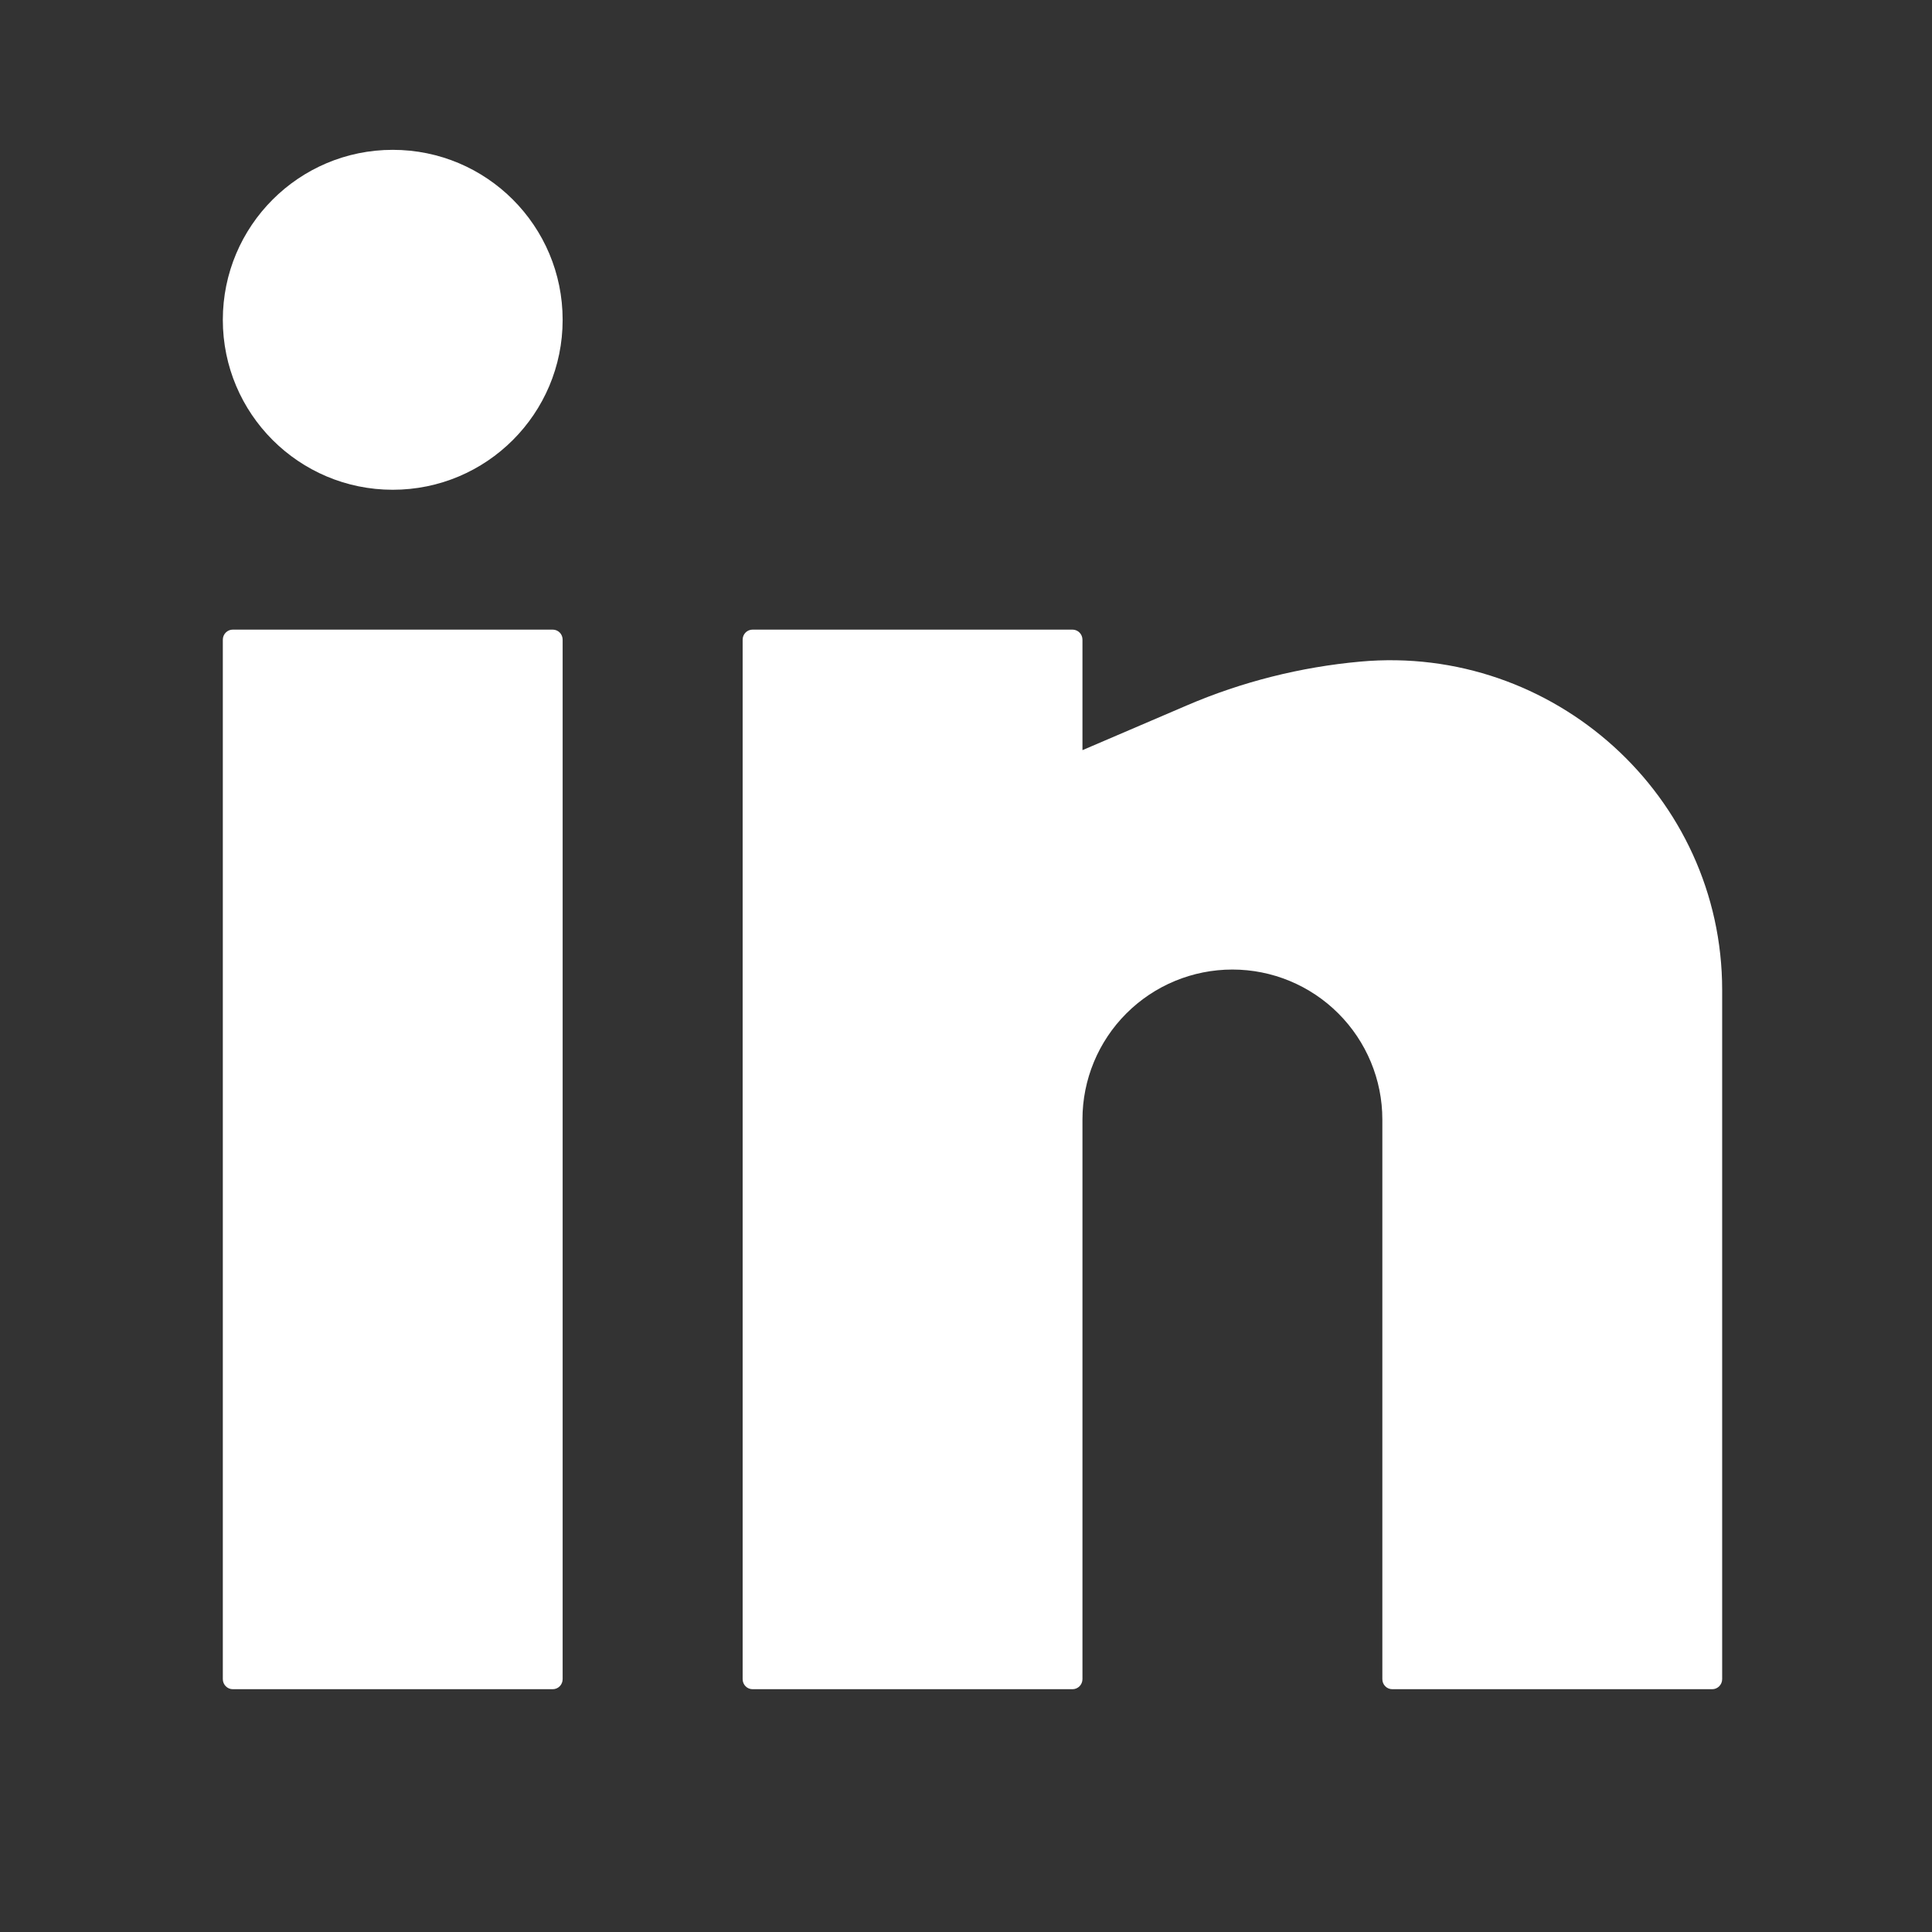
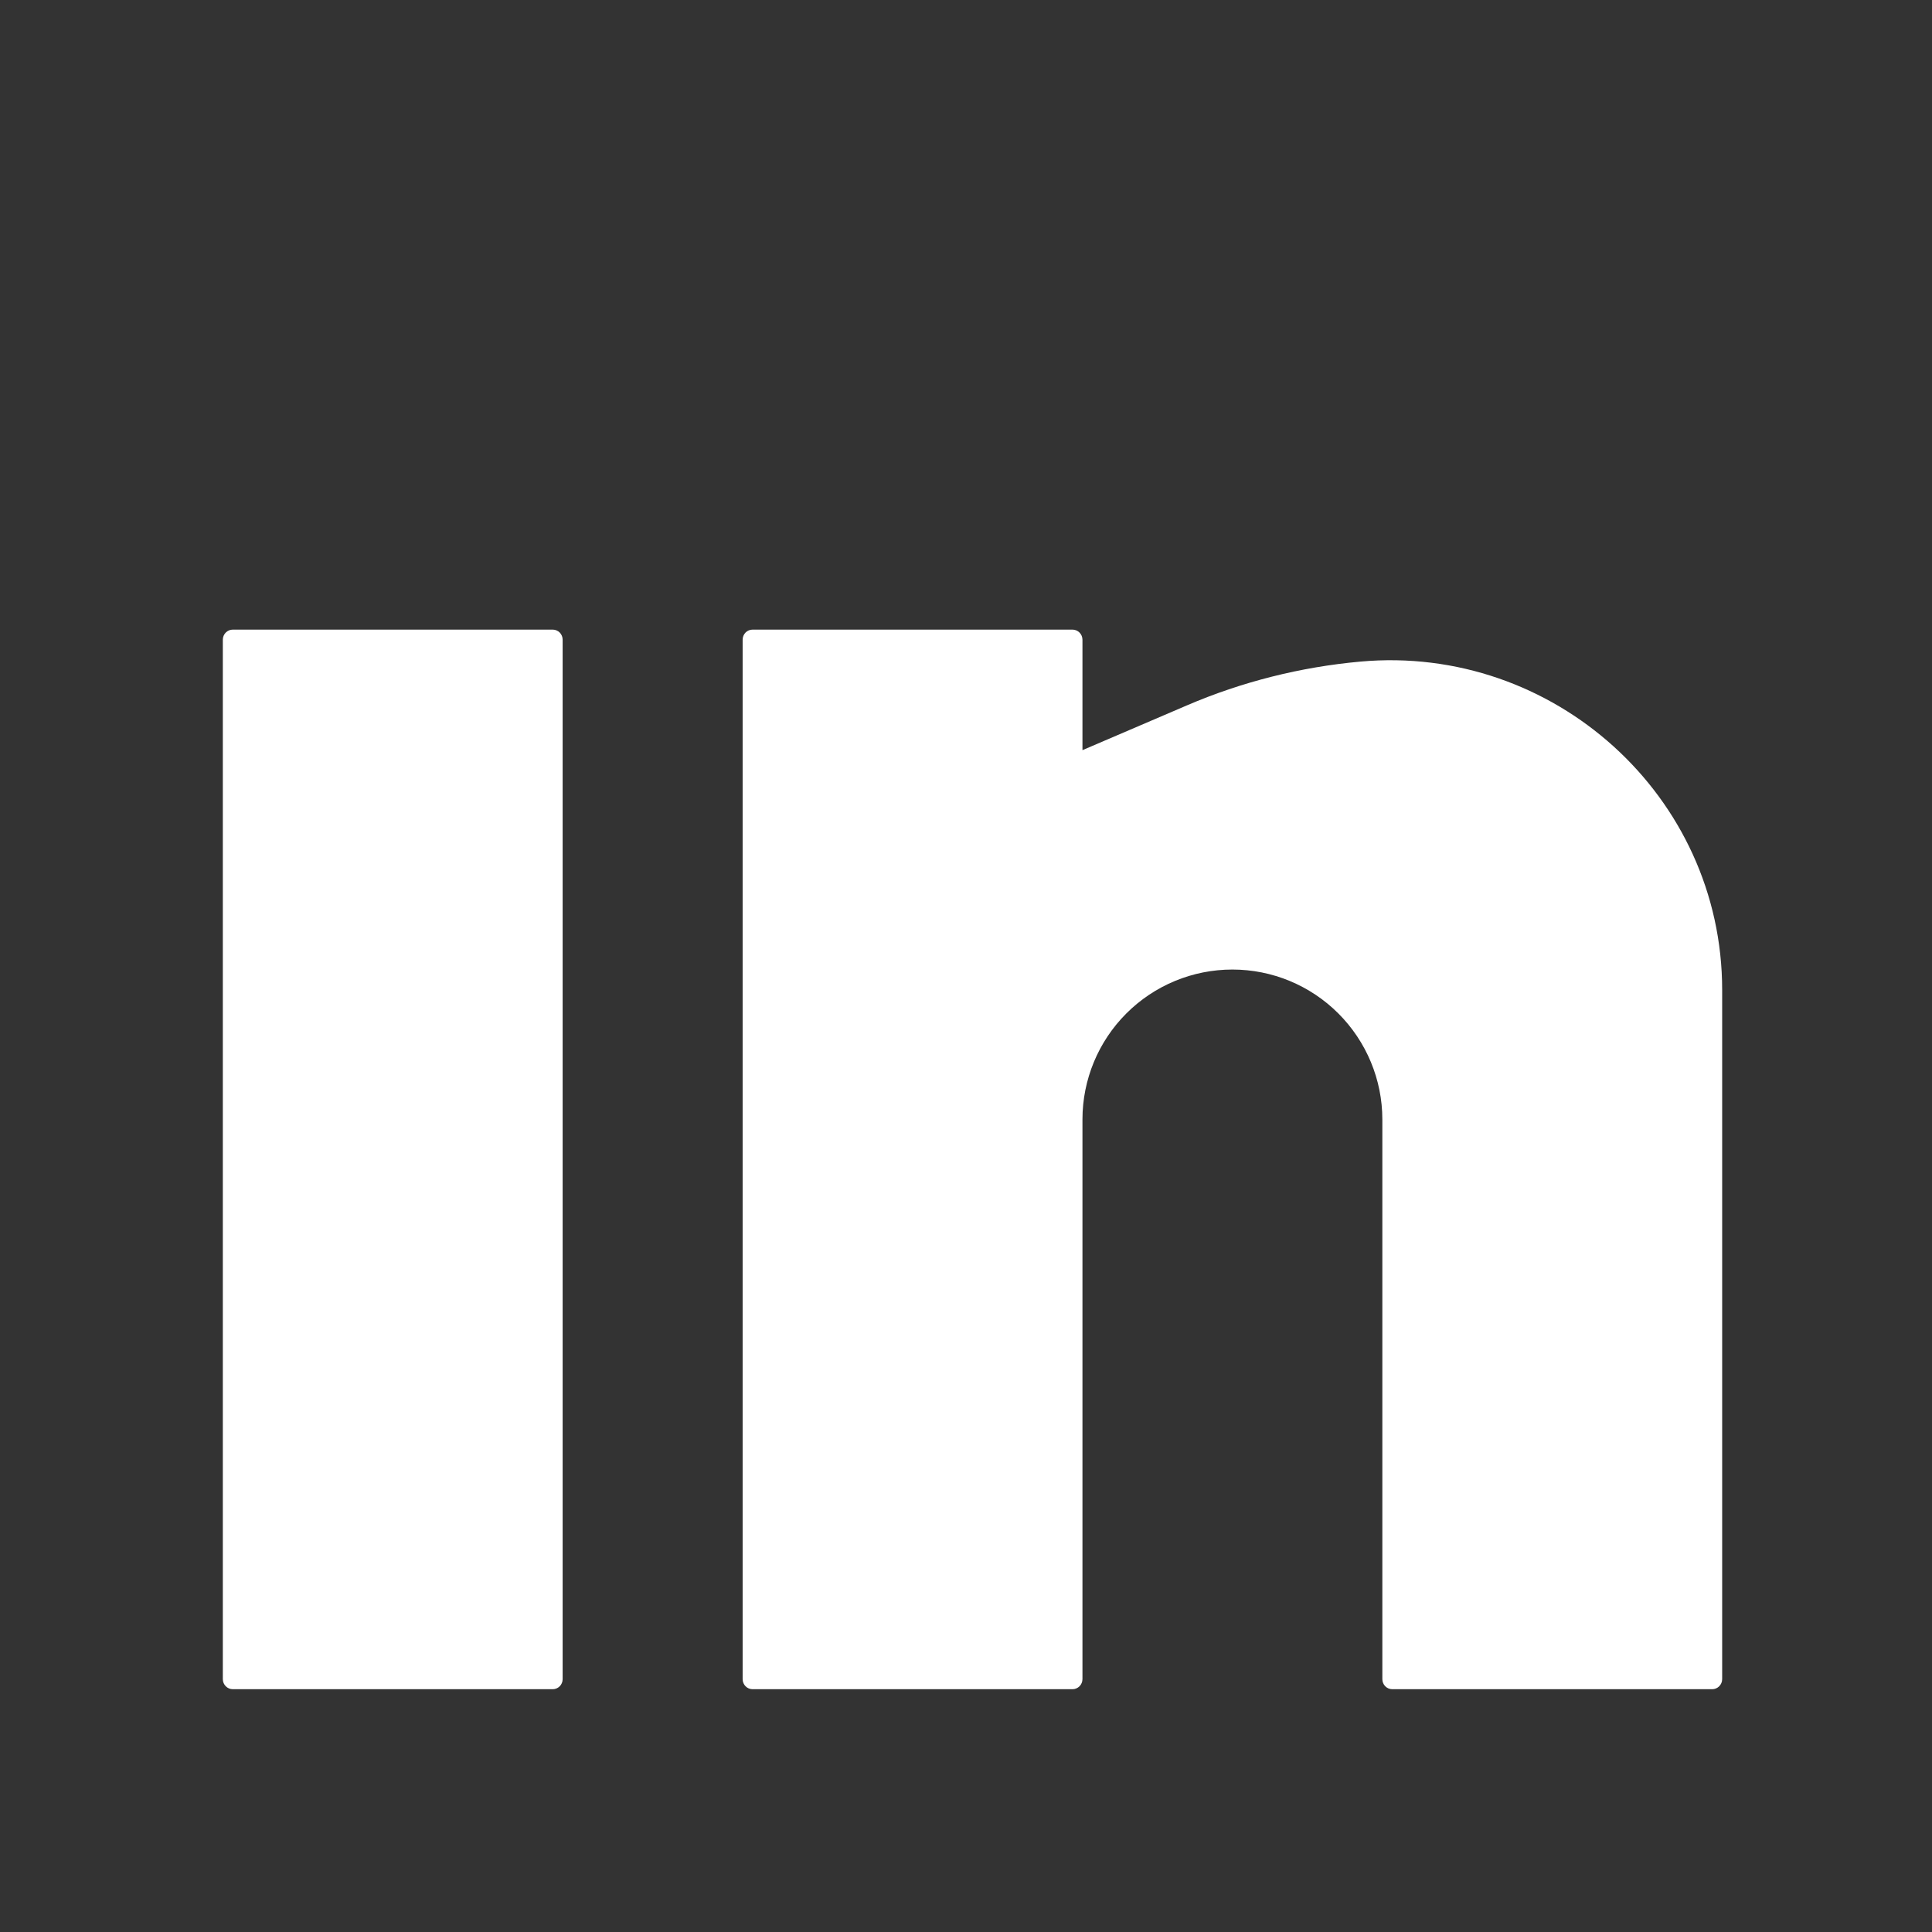
<svg xmlns="http://www.w3.org/2000/svg" width="18" height="18" viewBox="0 0 18 18" fill="none">
  <rect x="0" y="0" width="18" height="18" fill="#333333" stroke="none" />
-   <path d="M3.659 1.396C2.785 1.396 2.076 2.105 2.076 2.98C2.076 3.854 2.785 4.563 3.659 4.563C4.534 4.563 5.242 3.854 5.242 2.98C5.242 2.105 4.534 1.396 3.659 1.396Z" fill="white" />
  <path d="M2.169 5.866C2.118 5.866 2.076 5.908 2.076 5.96V15.644C2.076 15.696 2.118 15.738 2.169 15.738H5.149C5.201 15.738 5.242 15.696 5.242 15.644V5.96C5.242 5.908 5.201 5.866 5.149 5.866H2.169Z" fill="white" />
  <path d="M7.012 5.866C6.96 5.866 6.919 5.908 6.919 5.96V15.644C6.919 15.696 6.96 15.738 7.012 15.738H9.992C10.043 15.738 10.085 15.696 10.085 15.644V10.43C10.085 10.059 10.232 9.704 10.494 9.442C10.756 9.18 11.111 9.033 11.482 9.033C11.852 9.033 12.207 9.18 12.469 9.442C12.731 9.704 12.879 10.059 12.879 10.43V15.644C12.879 15.696 12.92 15.738 12.972 15.738H15.952C16.003 15.738 16.045 15.696 16.045 15.644V9.223C16.045 7.415 14.472 6.001 12.674 6.164C12.119 6.214 11.57 6.352 11.058 6.572L10.085 6.989V5.96C10.085 5.908 10.043 5.866 9.992 5.866H7.012Z" fill="white" />
</svg>